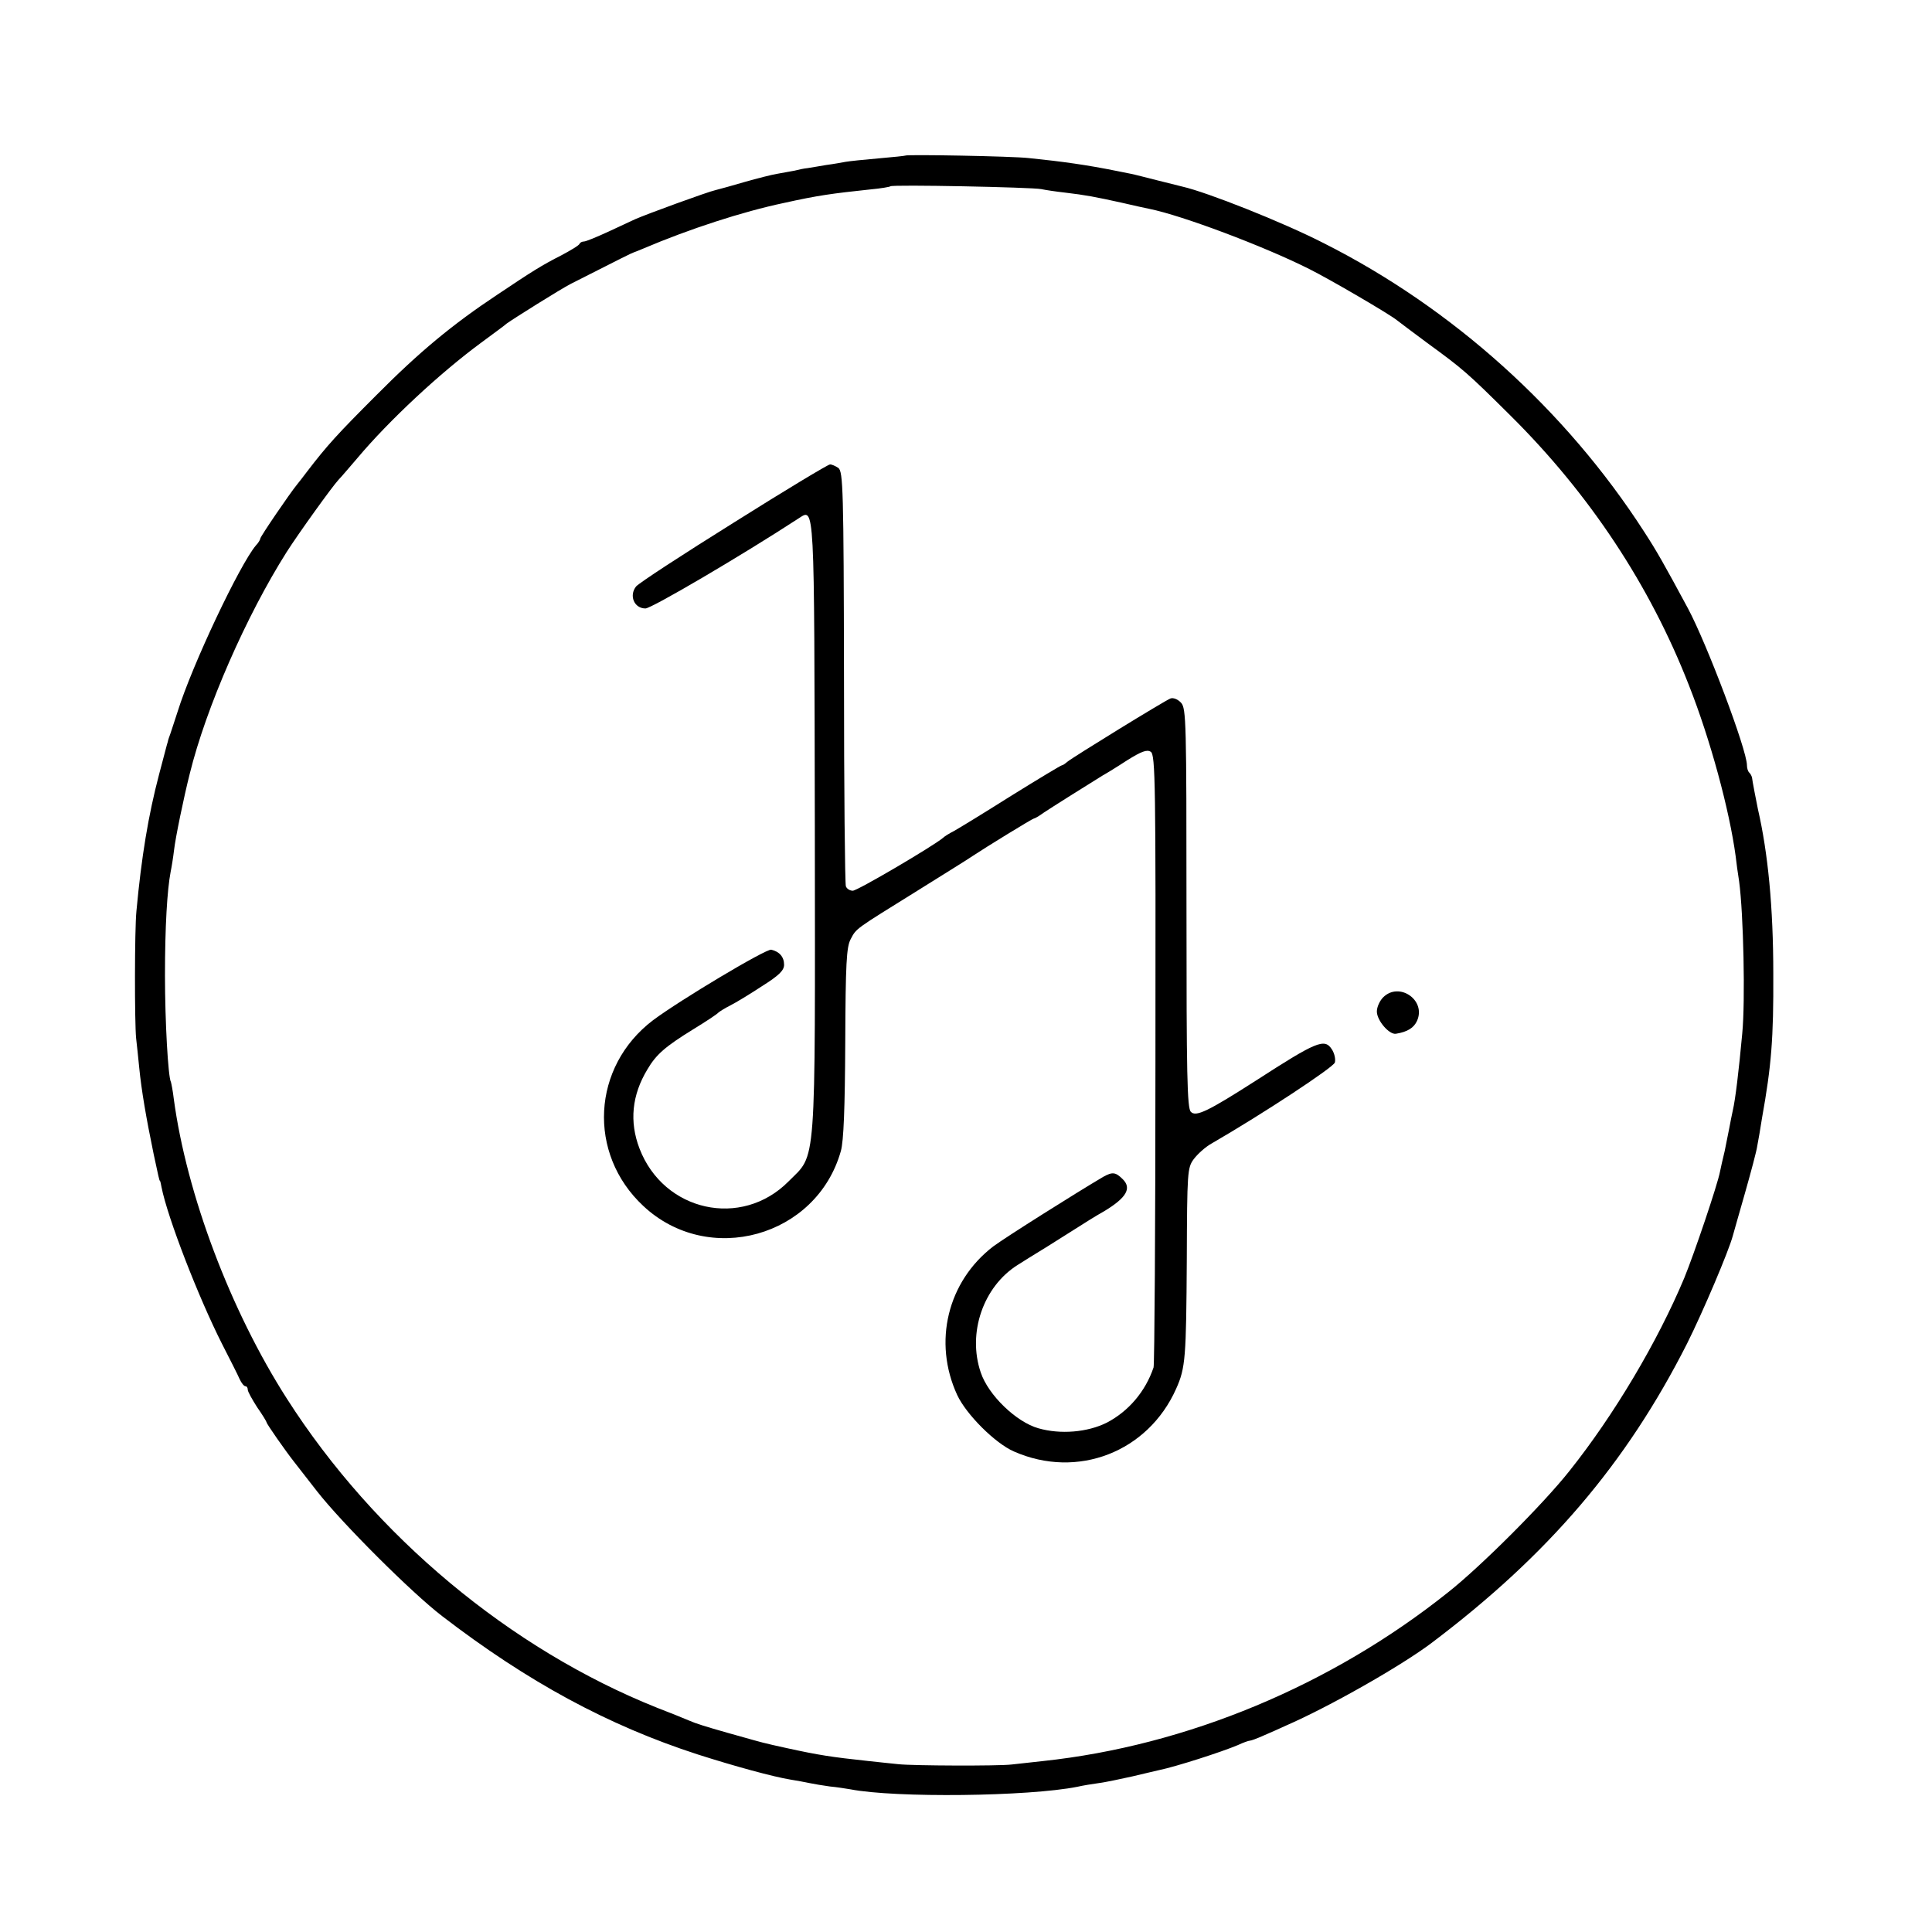
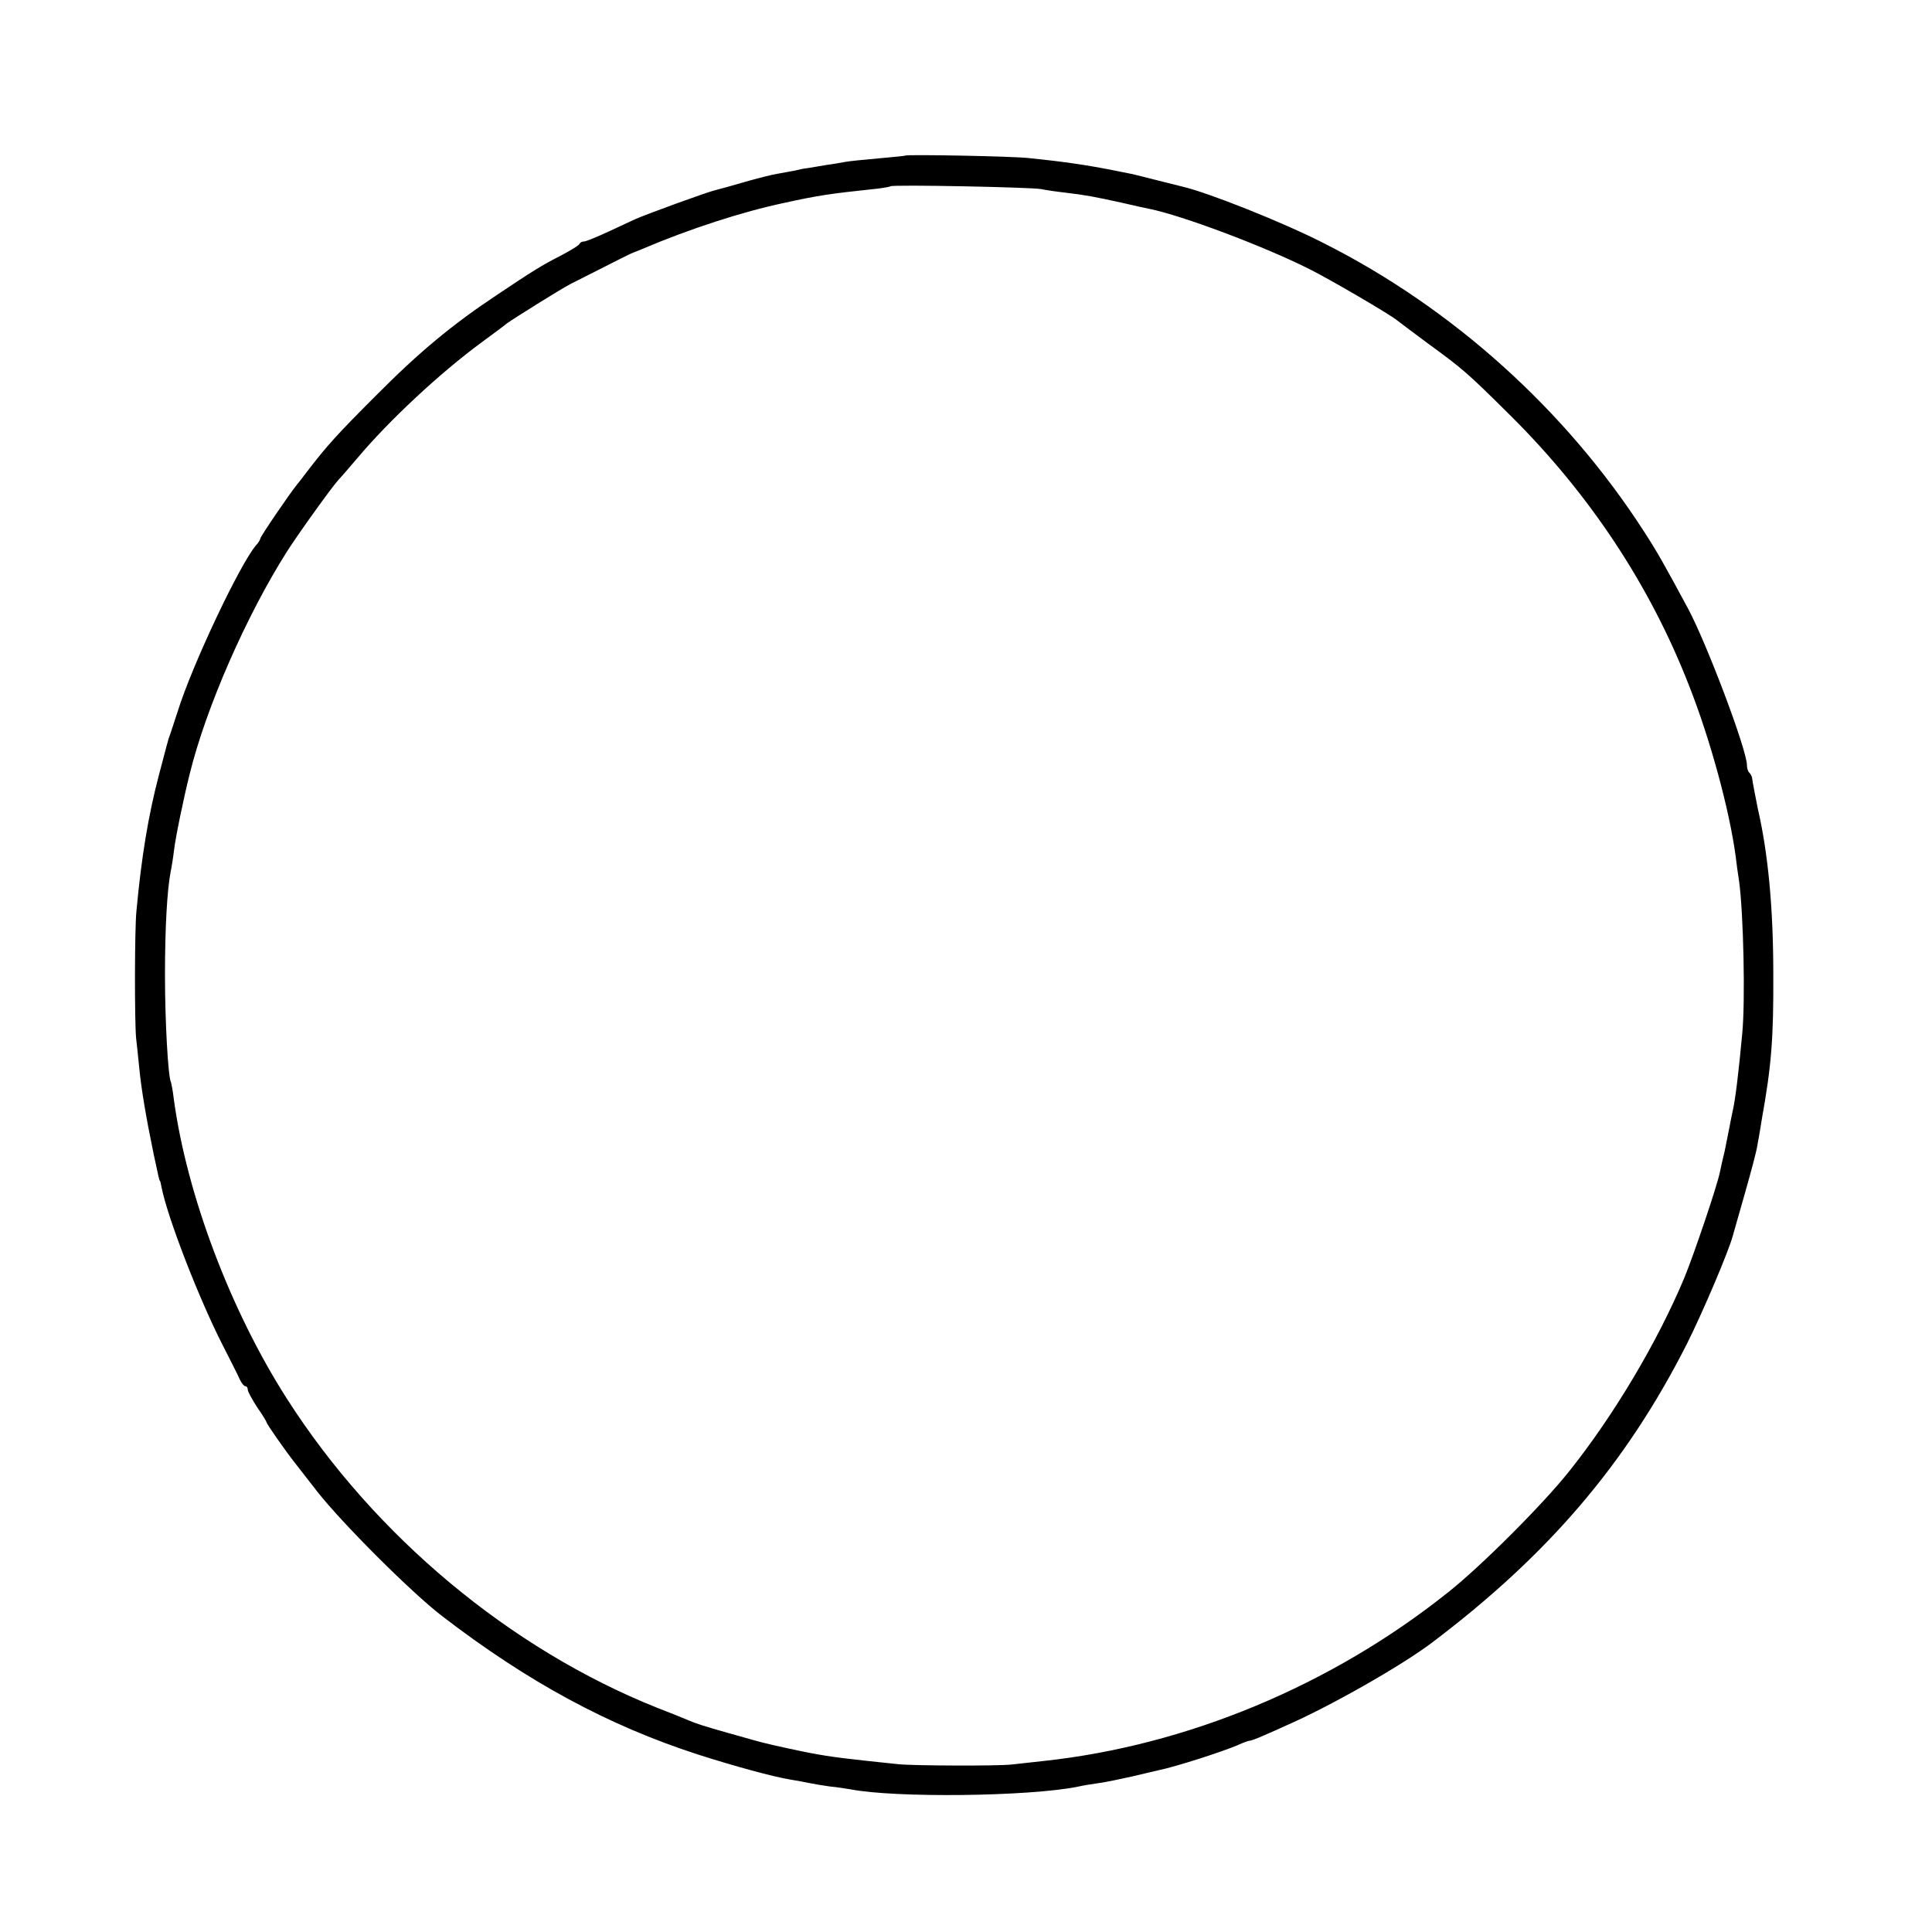
<svg xmlns="http://www.w3.org/2000/svg" version="1.0" width="616pt" height="616pt" viewBox="0 0 616 616" preserveAspectRatio="xMidYMid meet">
  <g transform="translate(0,616) scale(0.1,-0.1)" fill="#000000" stroke="none">
    <path d="M2887 5664 c-1 -1 -40 -5 -86 -9 -47 -4 -94 -9 -105 -11 -11 -2 -38 -7 -61 -10 -22 -4 -49 -8 -60 -10 -11 -1 -30 -5 -41 -8 -12 -2 -37 -7 -55 -10 -19 -3 -65 -15 -104 -26 -38 -11 -80 -23 -93 -26 -24 -5 -221 -77 -257 -93 -11 -5 -50 -23 -86 -40 -37 -17 -71 -31 -77 -31 -6 0 -12 -3 -14 -7 -1 -5 -28 -21 -58 -37 -63 -32 -93 -51 -205 -126 -143 -95 -248 -182 -385 -320 -124 -124 -157 -160 -222 -245 -12 -16 -26 -34 -31 -40 -23 -28 -117 -166 -117 -172 0 -3 -6 -14 -14 -22 -51 -60 -203 -380 -250 -531 -10 -30 -20 -62 -23 -70 -3 -8 -7 -19 -8 -25 -2 -5 -14 -53 -28 -105 -34 -129 -56 -262 -72 -435 -6 -59 -6 -355 -1 -405 2 -19 7 -62 10 -95 7 -71 22 -159 46 -275 15 -70 18 -85 20 -85 1 0 3 -9 5 -20 19 -97 118 -352 193 -500 25 -49 51 -100 56 -112 6 -13 14 -23 19 -23 4 0 7 -5 7 -11 0 -6 14 -31 30 -56 17 -24 30 -46 30 -48 0 -5 61 -92 87 -125 6 -8 40 -51 74 -95 79 -101 301 -323 399 -398 272 -209 528 -348 815 -441 119 -38 240 -71 295 -80 19 -3 46 -8 60 -11 14 -3 44 -8 66 -11 23 -2 52 -7 65 -9 144 -28 568 -23 724 8 17 4 48 9 70 12 22 3 69 13 105 21 36 9 74 17 85 20 54 11 200 58 252 80 17 8 34 14 38 14 4 0 23 7 43 16 21 9 53 23 72 32 138 60 367 190 465 264 371 280 620 571 814 954 51 102 133 295 146 344 2 8 20 70 39 137 19 67 37 134 39 150 3 15 10 55 15 88 30 167 37 254 36 460 0 213 -17 386 -49 525 -3 14 -19 96 -19 102 -1 3 -4 10 -8 14 -5 4 -8 15 -8 24 0 49 -128 388 -188 500 -76 141 -99 182 -140 245 -250 388 -611 713 -1022 920 -131 67 -371 162 -450 180 -8 2 -44 11 -80 20 -36 9 -74 19 -85 21 -11 2 -31 6 -45 9 -94 19 -172 30 -280 41 -52 6 -388 12 -393 8z m433 -107 c14 -3 48 -8 75 -11 68 -8 98 -14 180 -32 39 -9 79 -18 90 -20 104 -21 365 -119 510 -192 66 -33 256 -144 279 -163 6 -5 49 -37 96 -72 115 -84 127 -94 266 -232 253 -251 445 -542 569 -860 68 -172 129 -397 149 -545 2 -19 7 -55 11 -80 14 -103 20 -382 10 -485 -11 -120 -22 -211 -30 -245 -3 -14 -8 -38 -11 -55 -3 -16 -10 -50 -15 -75 -6 -25 -13 -55 -15 -66 -8 -42 -82 -261 -114 -339 -85 -203 -224 -437 -366 -615 -83 -105 -283 -305 -387 -387 -372 -297 -833 -489 -1292 -538 -38 -4 -83 -9 -100 -11 -43 -5 -313 -4 -360 1 -22 2 -65 7 -95 10 -121 13 -159 19 -260 41 -78 17 -83 19 -140 35 -25 7 -47 13 -50 14 -70 20 -100 29 -125 40 -16 7 -61 25 -100 40 -468 187 -900 547 -1180 985 -180 281 -320 652 -361 957 -3 26 -8 50 -9 53 -9 15 -19 194 -19 340 0 155 7 272 18 330 3 14 8 45 11 70 4 37 31 168 50 243 52 211 180 503 309 707 37 58 146 210 166 231 8 8 35 40 60 69 100 119 263 271 395 368 39 29 75 55 80 60 22 16 172 110 205 127 165 84 196 99 200 100 3 1 16 6 30 12 148 63 317 118 450 146 108 24 153 30 275 43 33 3 62 8 64 10 6 6 451 -3 481 -9z" />
-     <path d="M2340 4494 c-162 -101 -303 -193 -312 -204 -23 -29 -6 -70 30 -70 19 0 304 167 488 287 52 33 50 64 52 -983 1 -1110 6 -1040 -84 -1131 -150 -151 -398 -96 -475 105 -33 86 -24 171 25 252 28 48 57 73 146 128 41 25 77 49 80 53 3 3 20 14 38 23 18 9 64 37 102 62 54 34 70 50 70 68 0 25 -15 42 -41 48 -17 3 -290 -160 -377 -225 -195 -148 -210 -425 -31 -592 208 -195 553 -99 630 175 9 31 13 139 14 345 1 254 4 305 17 330 19 36 12 30 213 155 88 55 167 104 175 110 42 28 192 120 196 120 3 0 17 8 32 19 24 16 135 86 187 118 11 6 47 28 79 49 45 28 63 35 75 27 15 -9 16 -100 15 -979 0 -533 -3 -976 -6 -984 -26 -77 -80 -140 -149 -176 -62 -31 -148 -38 -218 -18 -71 20 -160 106 -184 178 -43 126 8 274 118 343 11 7 54 34 95 59 41 26 86 54 100 63 14 9 50 32 82 50 69 42 87 72 58 101 -23 23 -33 24 -62 8 -85 -50 -312 -193 -351 -222 -146 -112 -193 -305 -115 -474 29 -62 121 -154 181 -180 202 -89 427 -2 517 200 30 67 32 98 34 413 1 278 2 292 22 319 12 16 37 39 57 50 166 96 387 242 393 258 3 10 -1 30 -10 43 -23 35 -49 24 -241 -100 -153 -98 -192 -117 -208 -100 -12 11 -14 120 -14 649 0 593 -1 637 -17 655 -11 12 -25 17 -34 14 -20 -8 -311 -187 -329 -202 -7 -6 -14 -11 -17 -11 -3 0 -76 -44 -163 -98 -87 -55 -169 -105 -182 -112 -14 -7 -30 -17 -35 -22 -31 -26 -272 -168 -287 -168 -9 0 -19 6 -22 14 -3 7 -6 308 -6 667 -1 600 -3 655 -18 667 -9 6 -22 12 -27 11 -6 0 -144 -83 -306 -185z" />
-     <path d="M4410 2980 c-11 -11 -20 -31 -20 -45 0 -29 40 -75 61 -71 37 6 57 19 67 41 30 66 -57 126 -108 75z" />
  </g>
</svg>